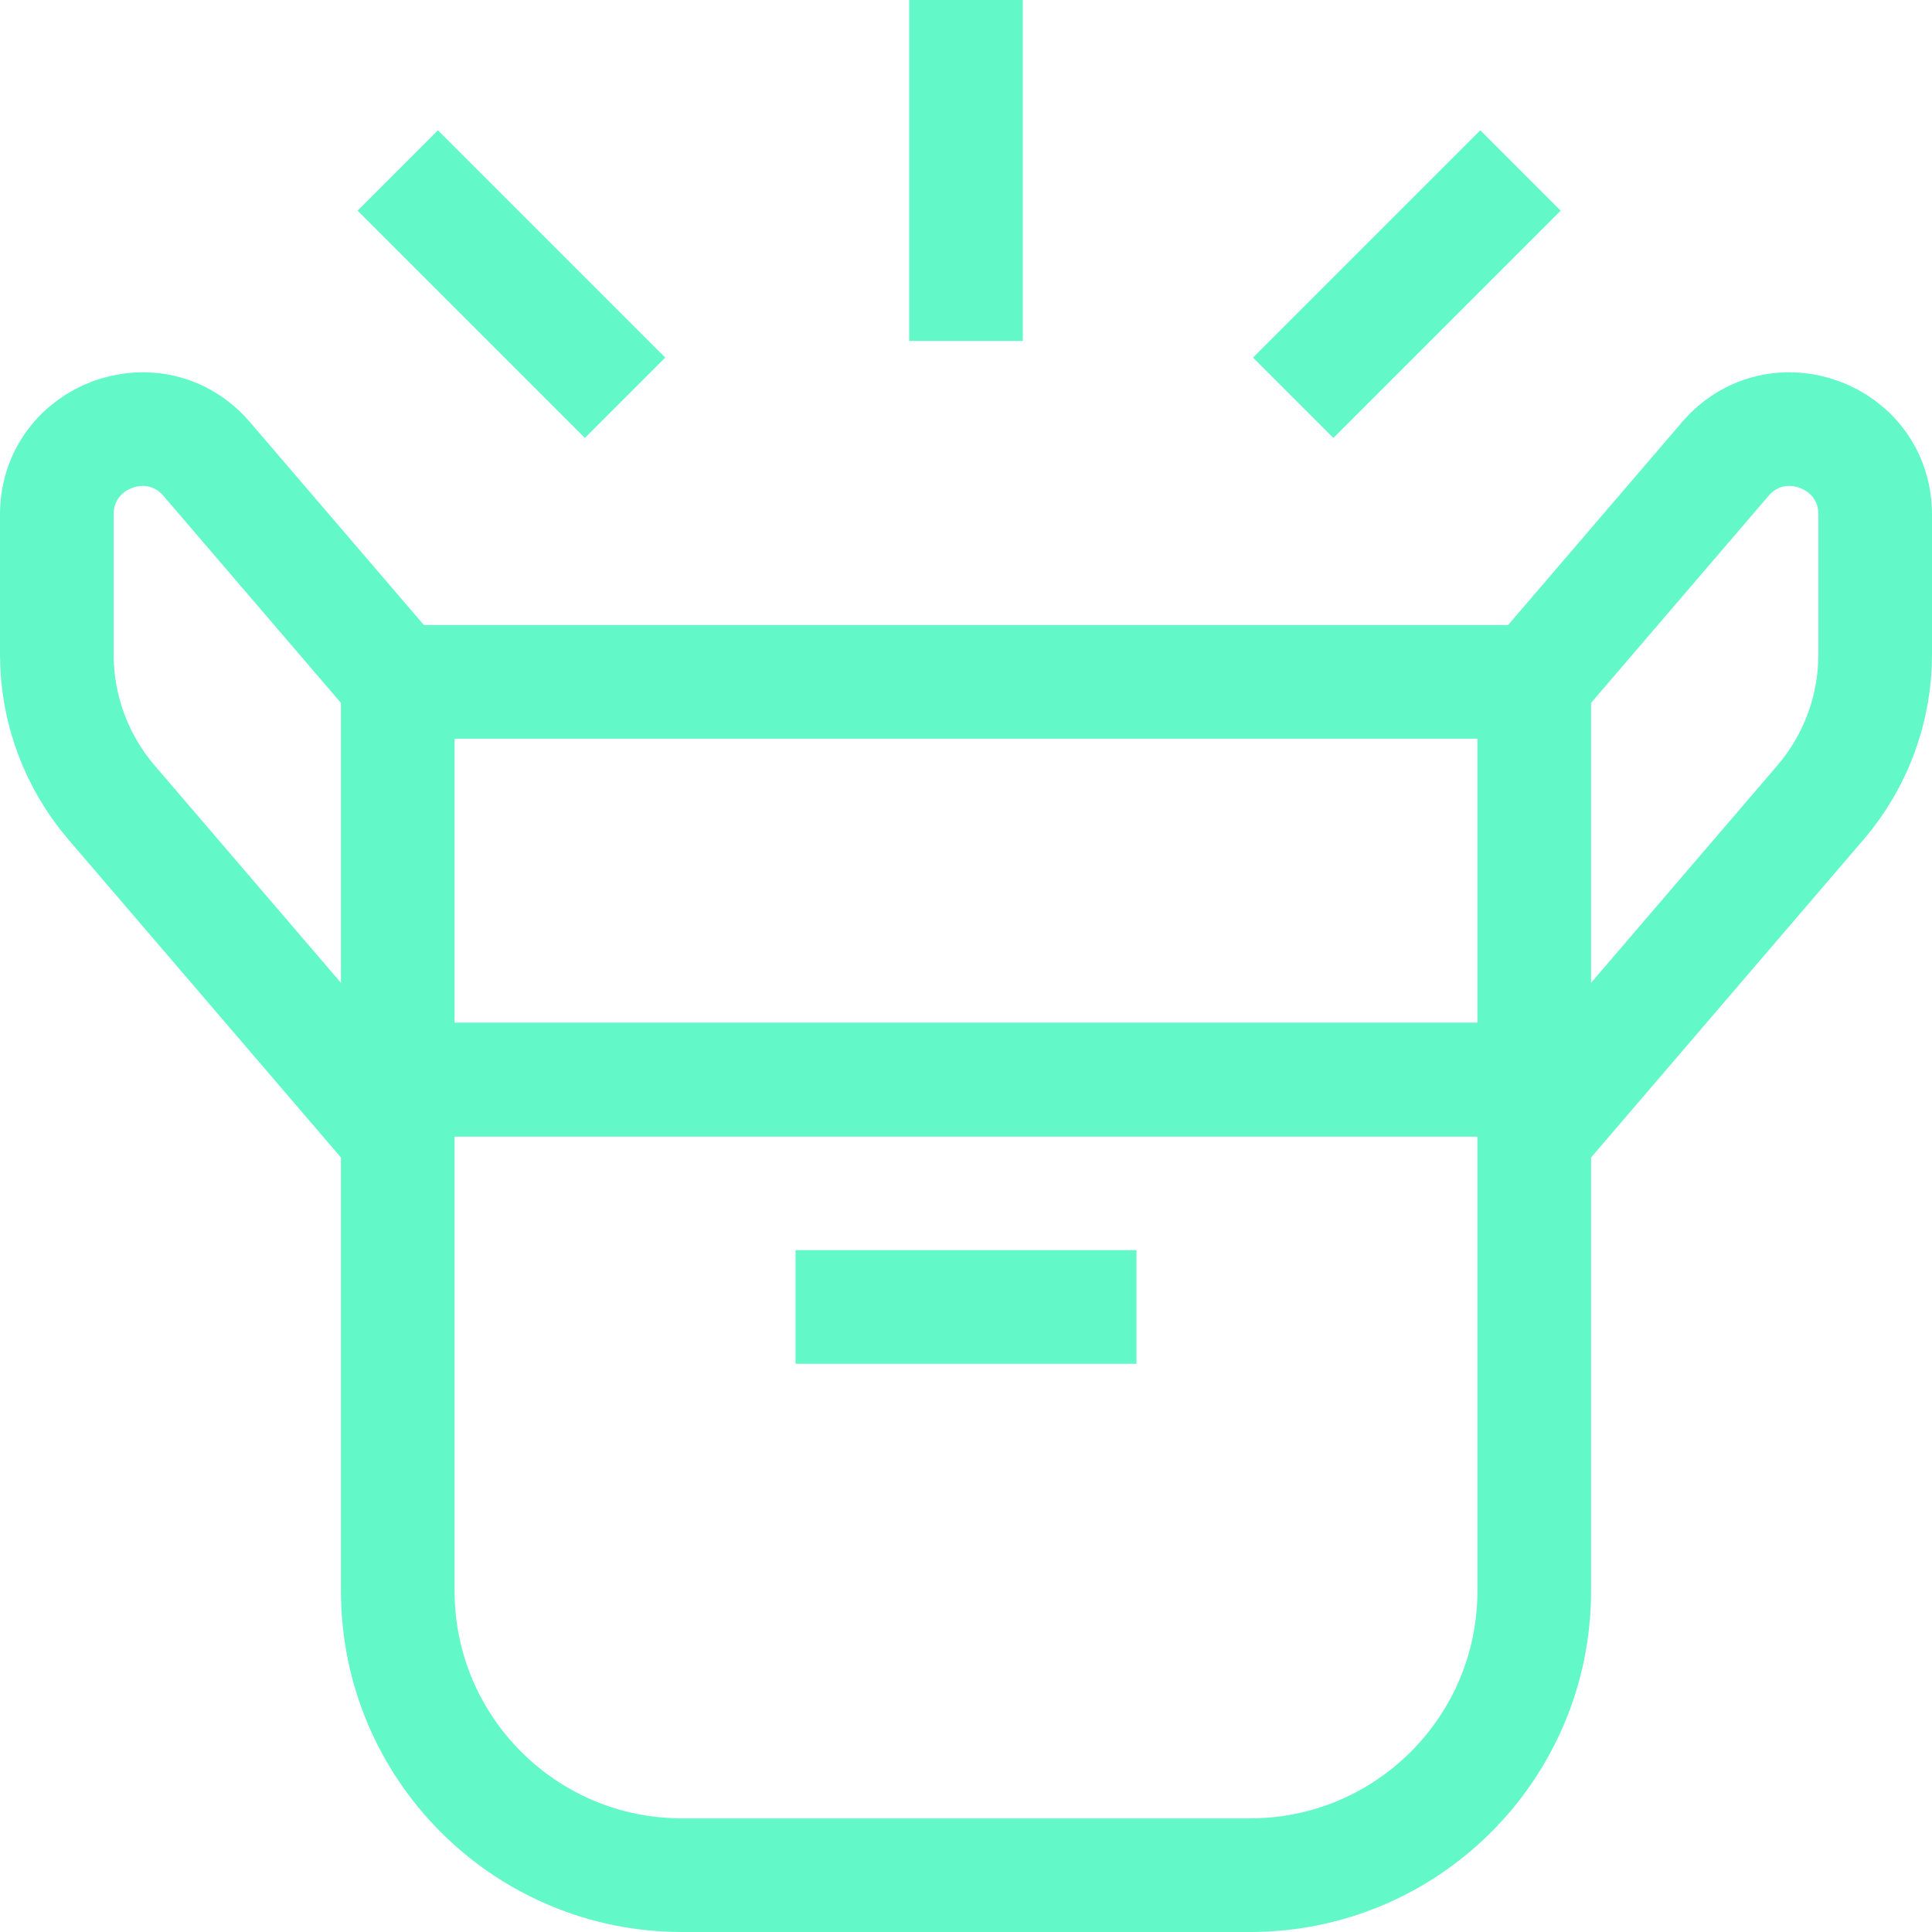
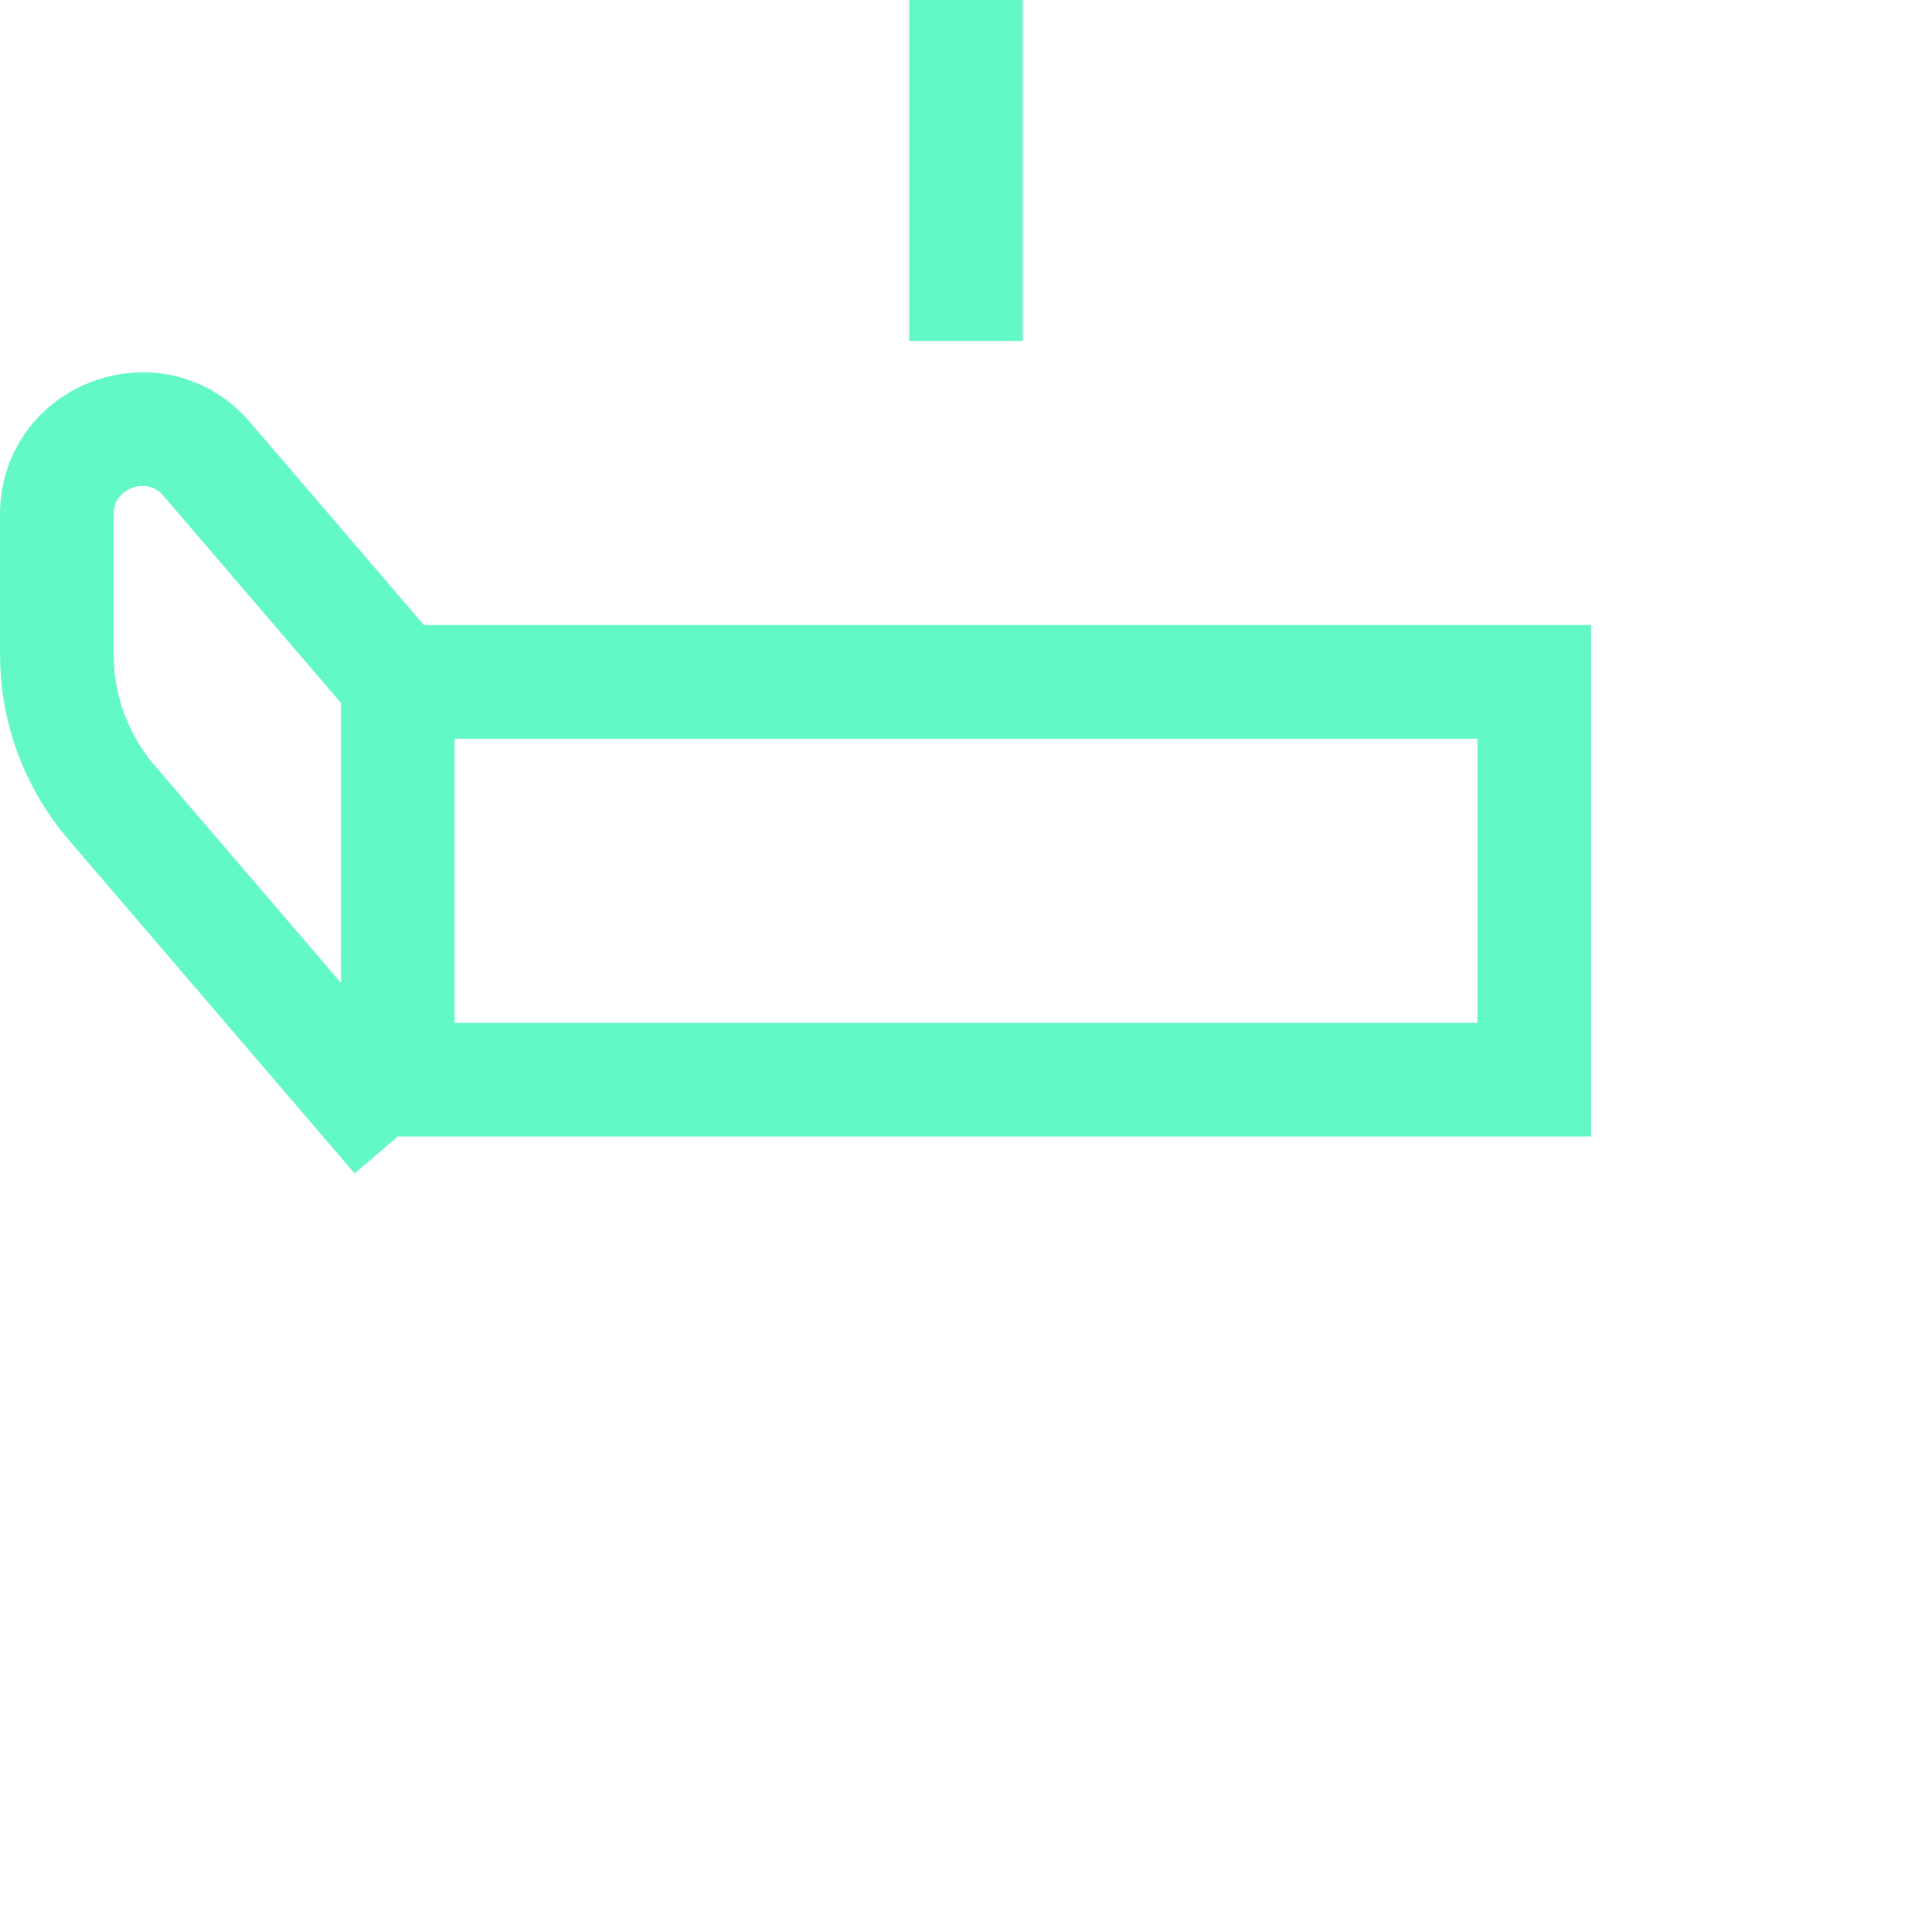
<svg xmlns="http://www.w3.org/2000/svg" width="34" height="34" viewBox="0 0 34 34" fill="none">
-   <path d="M27 20L32.037 14.123C32.658 13.399 33 12.475 33 11.52V9.055C33 7.662 31.267 7.021 30.361 8.079L27 12" stroke="#63F8C8" stroke-width="2" />
  <path d="M7 20L1.963 14.123C1.342 13.399 1 12.475 1 11.52V9.055C1 7.662 2.733 7.021 3.639 8.079L7 12" stroke="#63F8C8" stroke-width="2" />
-   <path d="M14 23H20" stroke="#63F8C8" stroke-width="2" />
-   <path d="M7 19H27V28C27 30.761 24.761 33 22 33H12C9.239 33 7 30.761 7 28V19Z" stroke="#63F8C8" stroke-width="2" />
  <path d="M7 12H27V19H7V12Z" stroke="#63F8C8" stroke-width="2" />
  <path d="M17 6V0" stroke="#63F8C8" stroke-width="2" />
-   <path d="M22.758 7L26.758 3" stroke="#63F8C8" stroke-width="2" />
-   <path d="M11 7L7 3" stroke="#63F8C8" stroke-width="2" />
</svg>